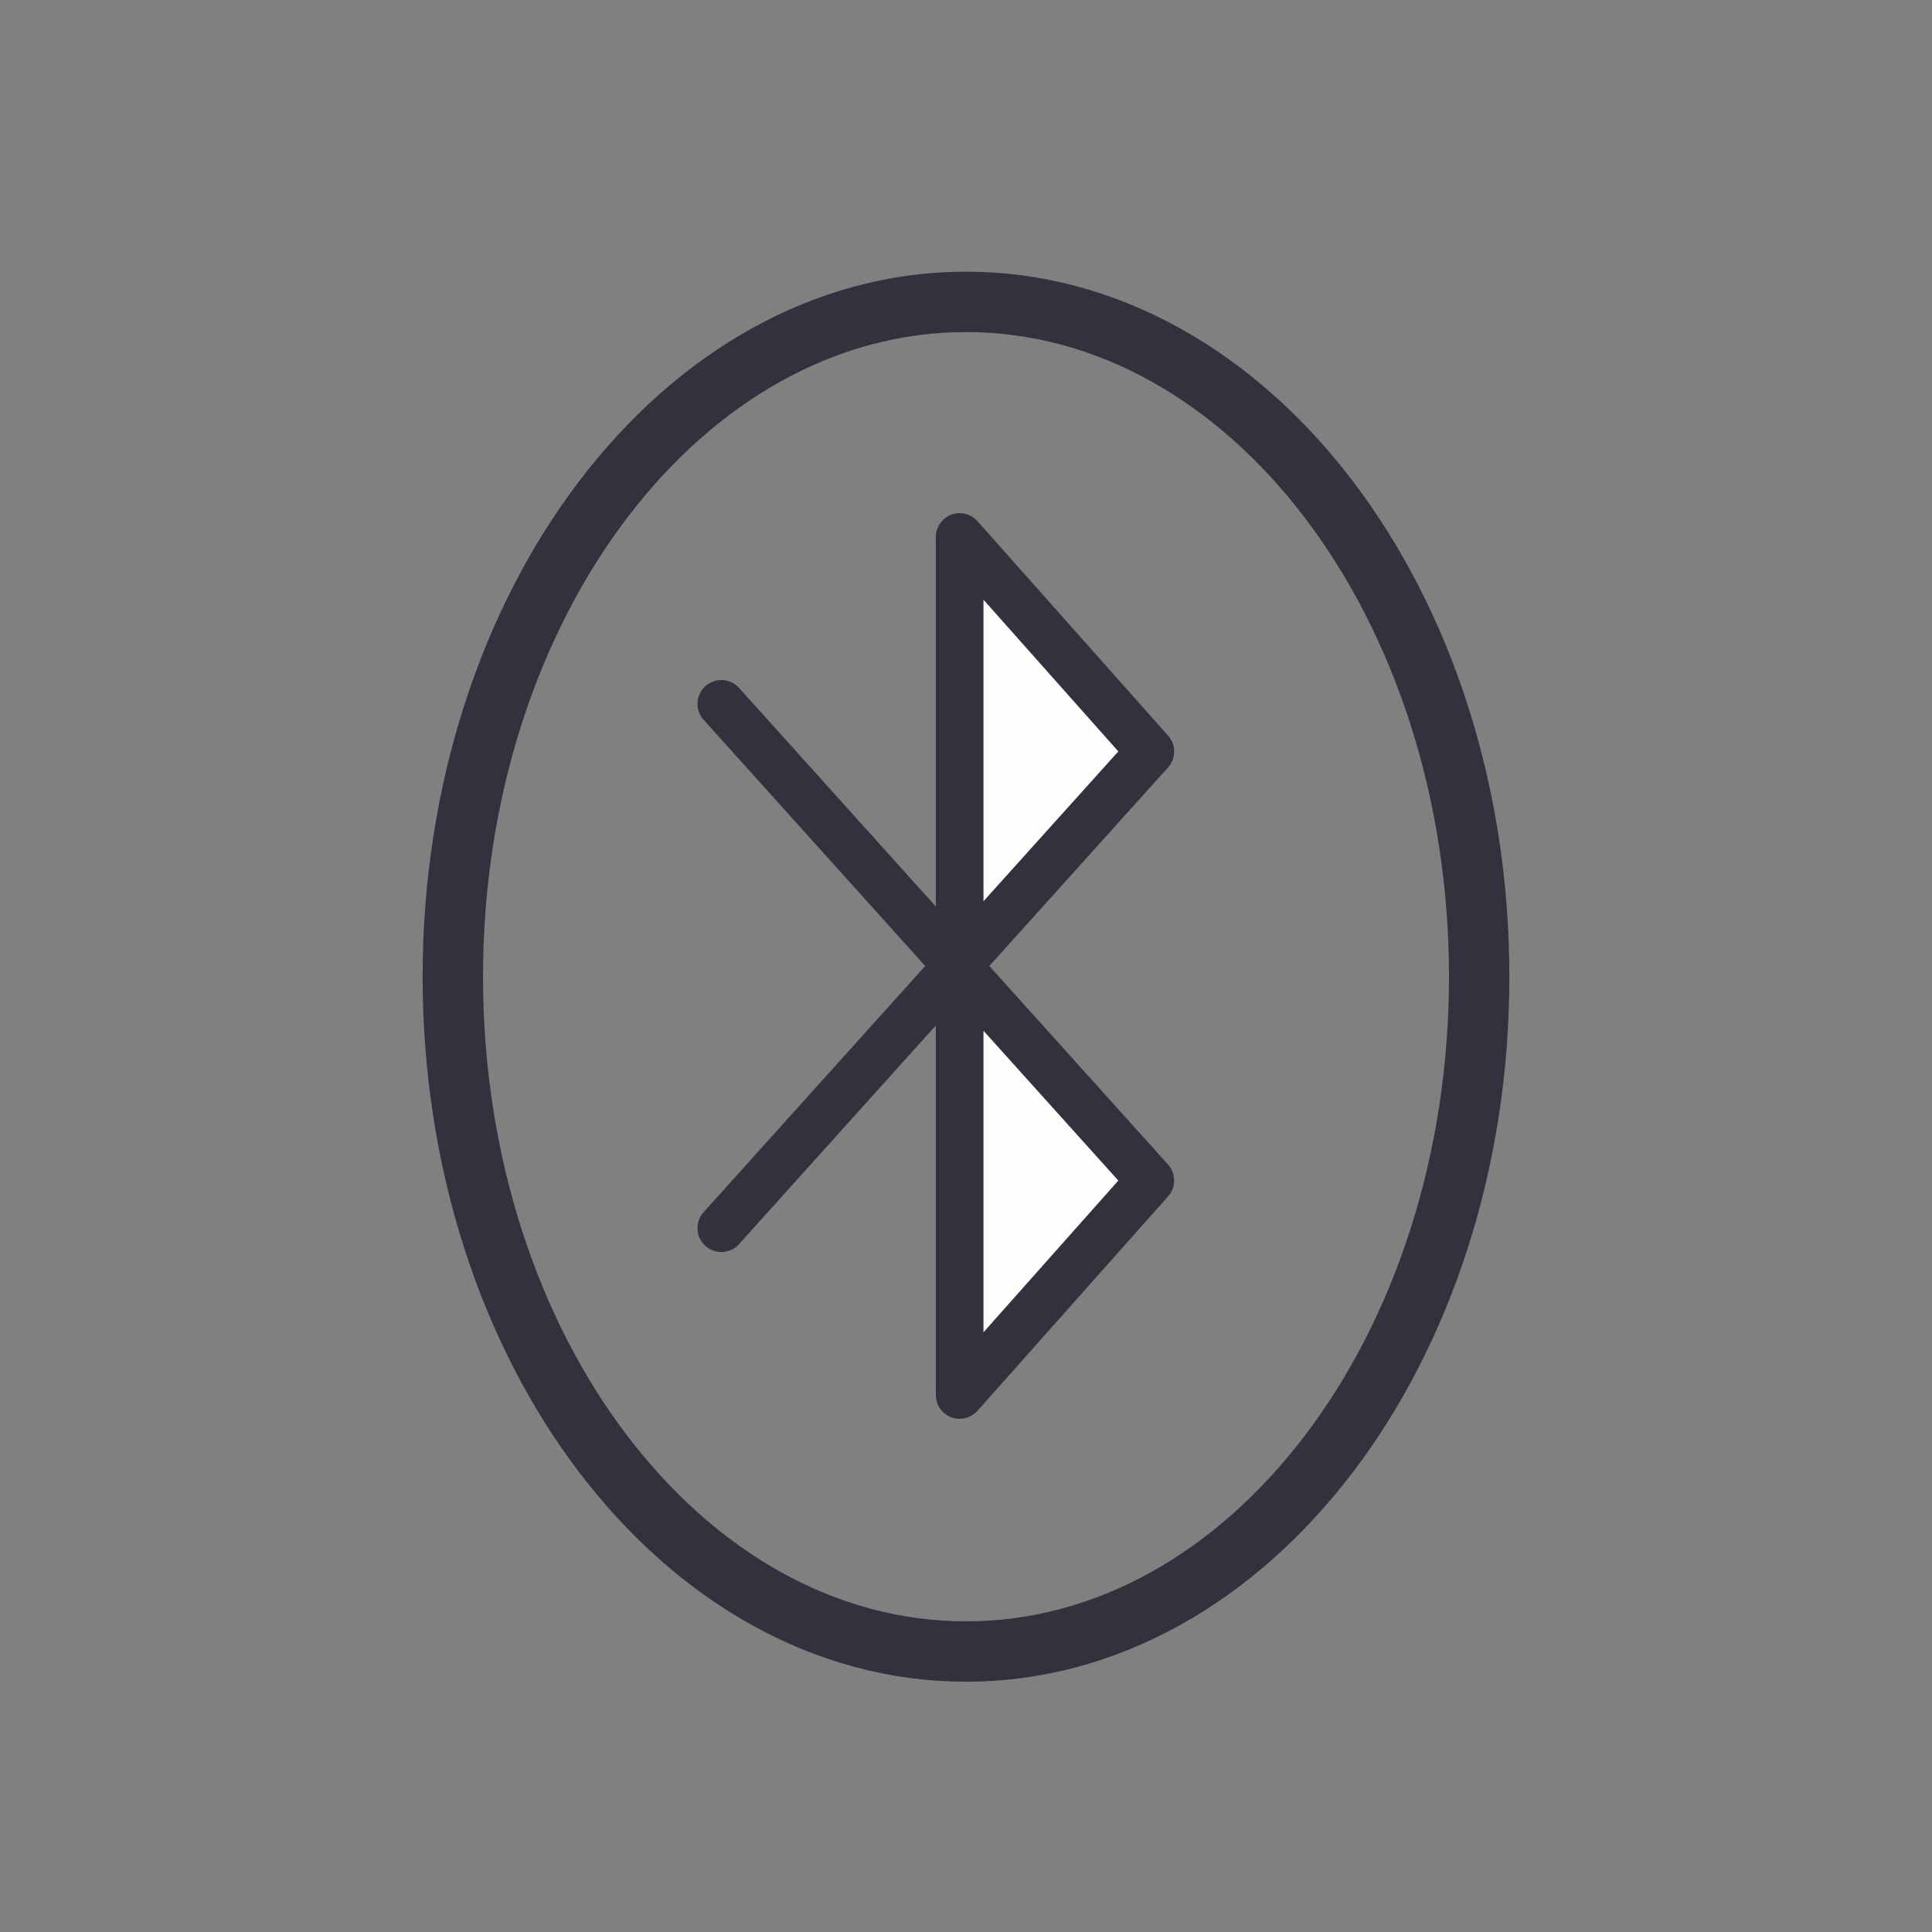
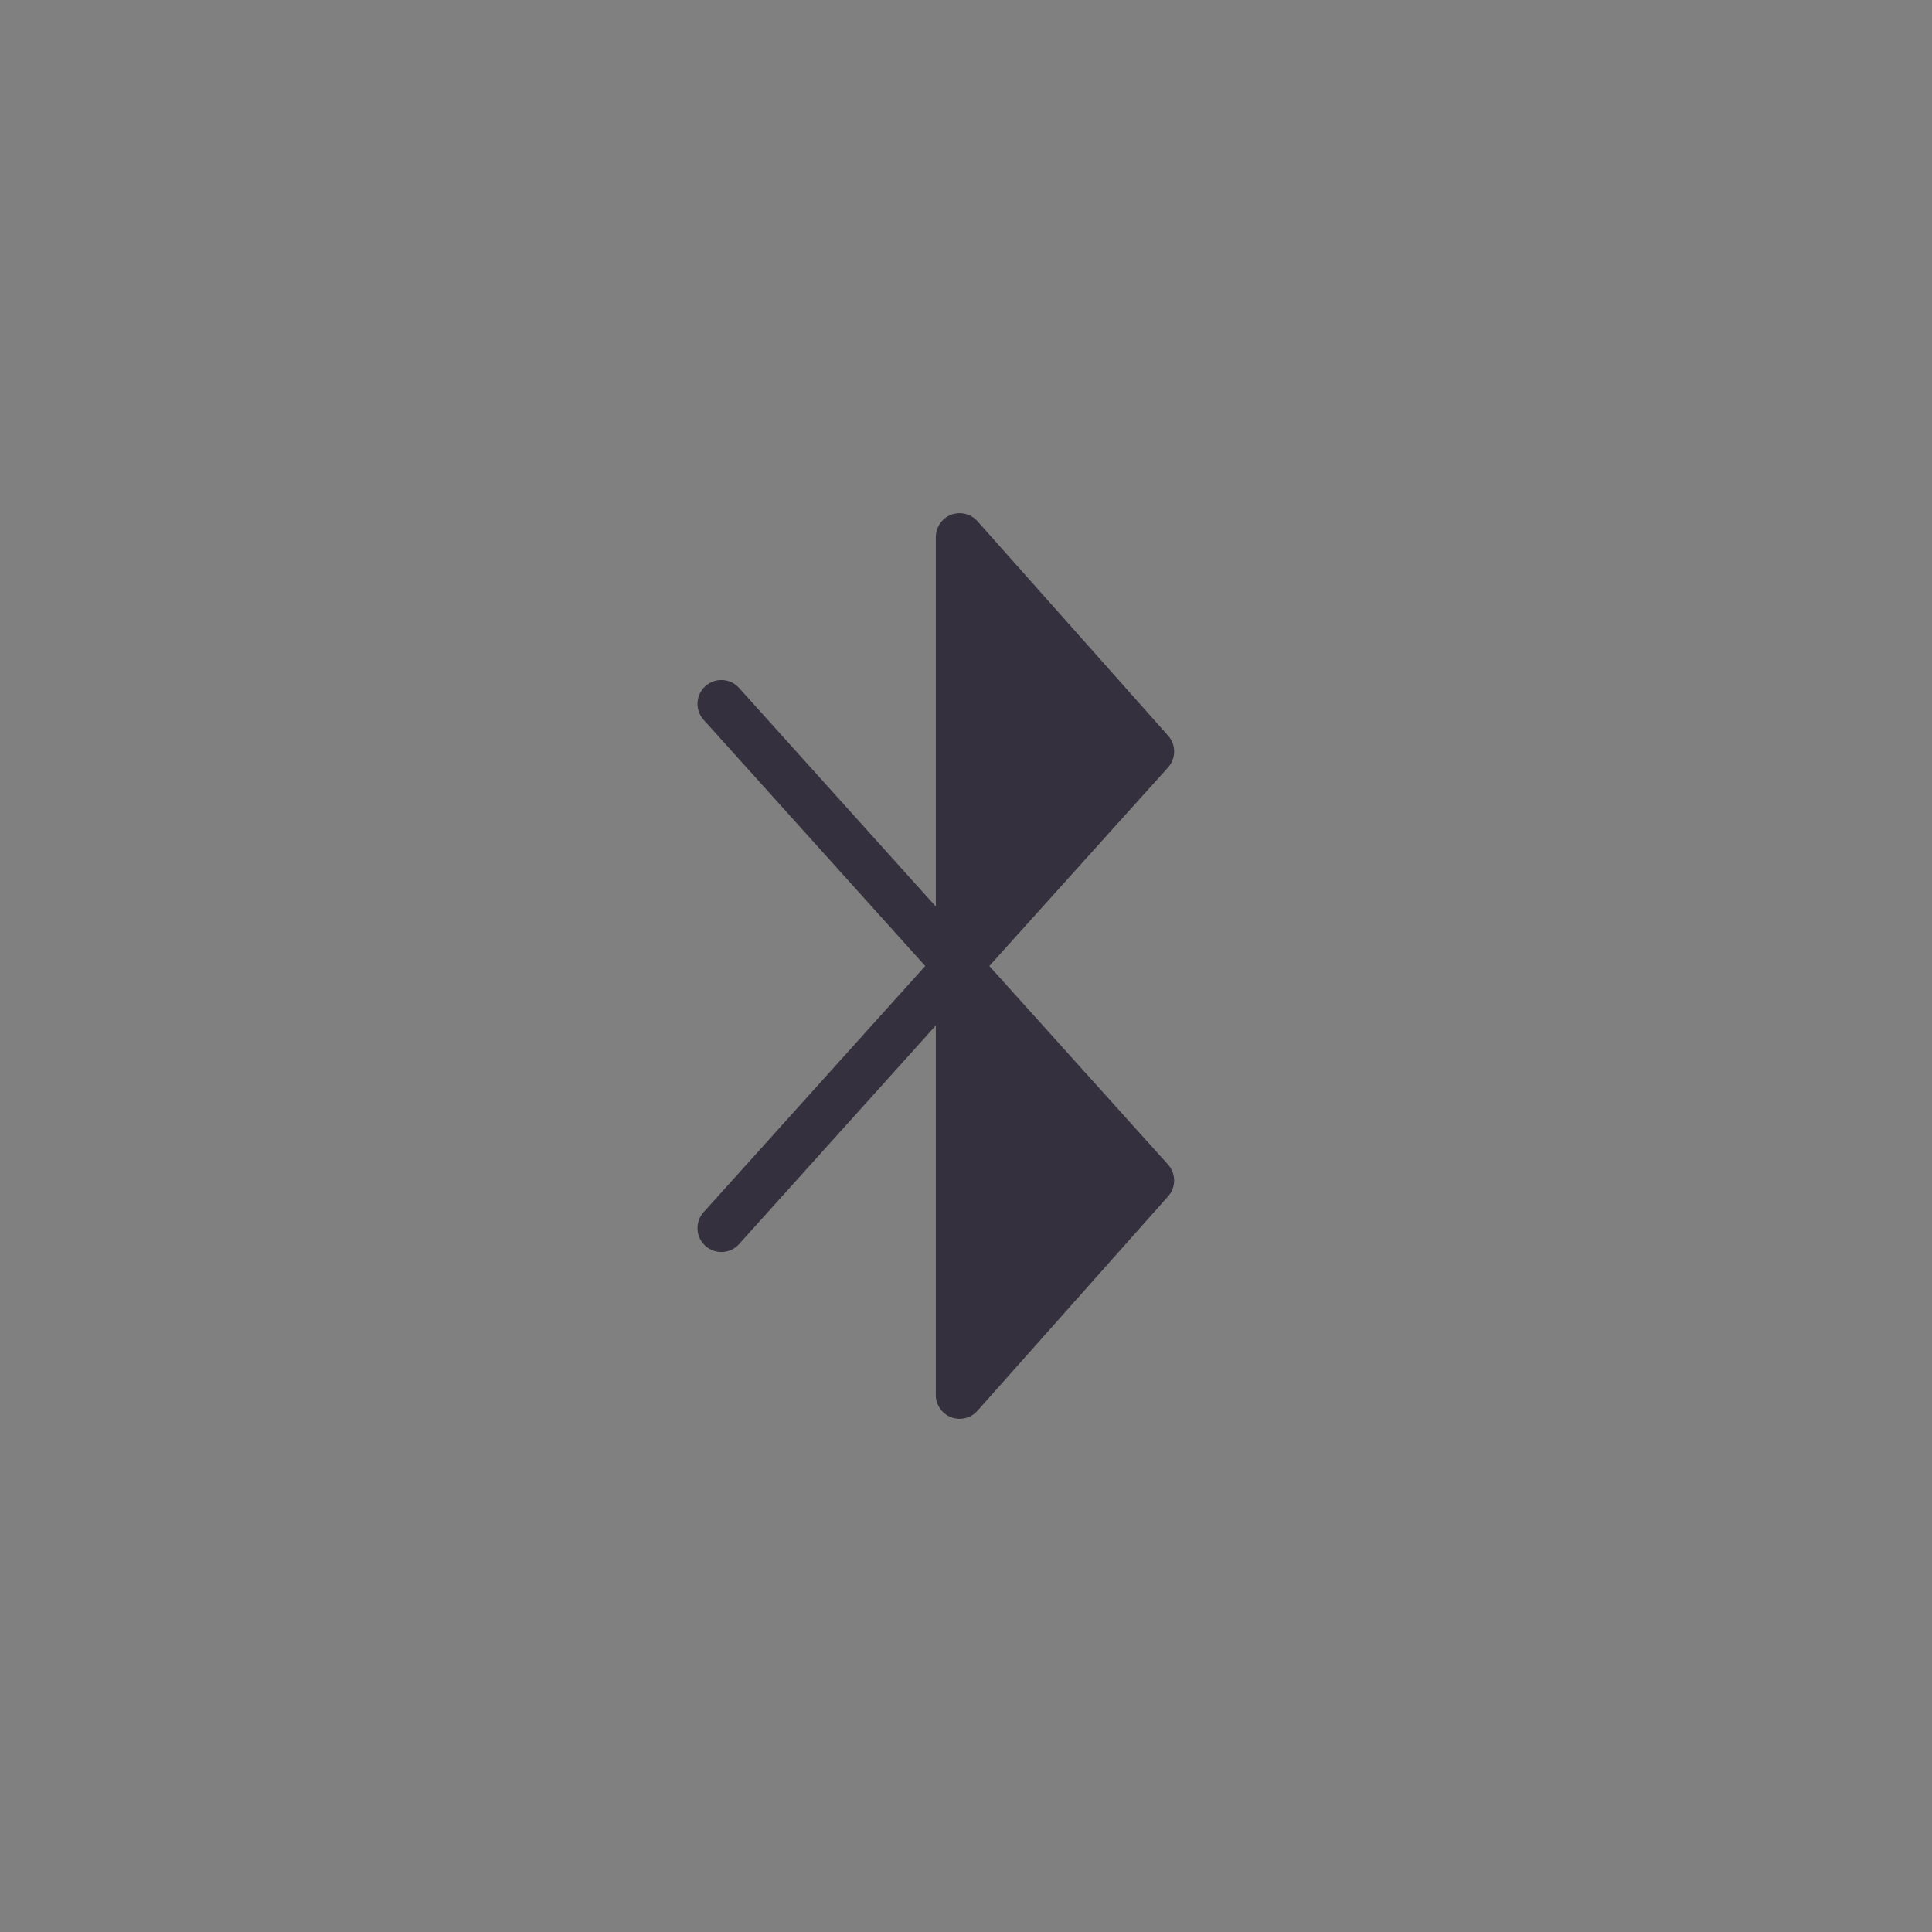
<svg xmlns="http://www.w3.org/2000/svg" width="64" height="64" viewBox="0 0 64 64" fill="none">
  <rect x="0" y="0" width="64" height="64" fill="#808080" stroke="none" />
  <g clip-path="url(#clip0_1186_31092)">
-     <path d="M32 54.709C41.389 54.709 49 44.701 49 32.355C49 20.009 41.389 10 32 10C22.611 10 15 20.009 15 32.355C15 44.701 22.611 54.709 32 54.709Z" stroke="#34303D" stroke-width="2" />
    <path d="M38.692 38.577C38.961 38.877 38.963 39.33 38.695 39.63L32.379 46.735C32.227 46.907 32.011 47 31.79 47C31.696 47 31.601 46.984 31.509 46.949C31.203 46.832 31 46.538 31 46.211V33.97L24.482 41.213C24.189 41.538 23.69 41.562 23.367 41.271C23.043 40.98 23.016 40.48 23.308 40.156L30.649 32L23.308 23.844C23.017 23.52 23.043 23.02 23.367 22.729C23.69 22.438 24.19 22.463 24.482 22.788L31 30.03V17.789C31 17.462 31.203 17.168 31.509 17.051C31.817 16.936 32.162 17.02 32.38 17.265L38.696 24.371C38.963 24.671 38.961 25.124 38.693 25.423L32.773 32L38.692 38.577Z" fill="#34303D" />
-     <path d="M32.579 44.134L37.046 39.108L32.579 34.145V44.134Z" fill="#FFFDFB" />
-     <path d="M32.579 29.855L37.046 24.892L32.579 19.866V29.855Z" fill="#FFFDFB" />
  </g>
  <defs>
    <clipPath id="clip0_1186_31092">
      <rect width="64" height="64" fill="white" />
    </clipPath>
  </defs>
</svg>